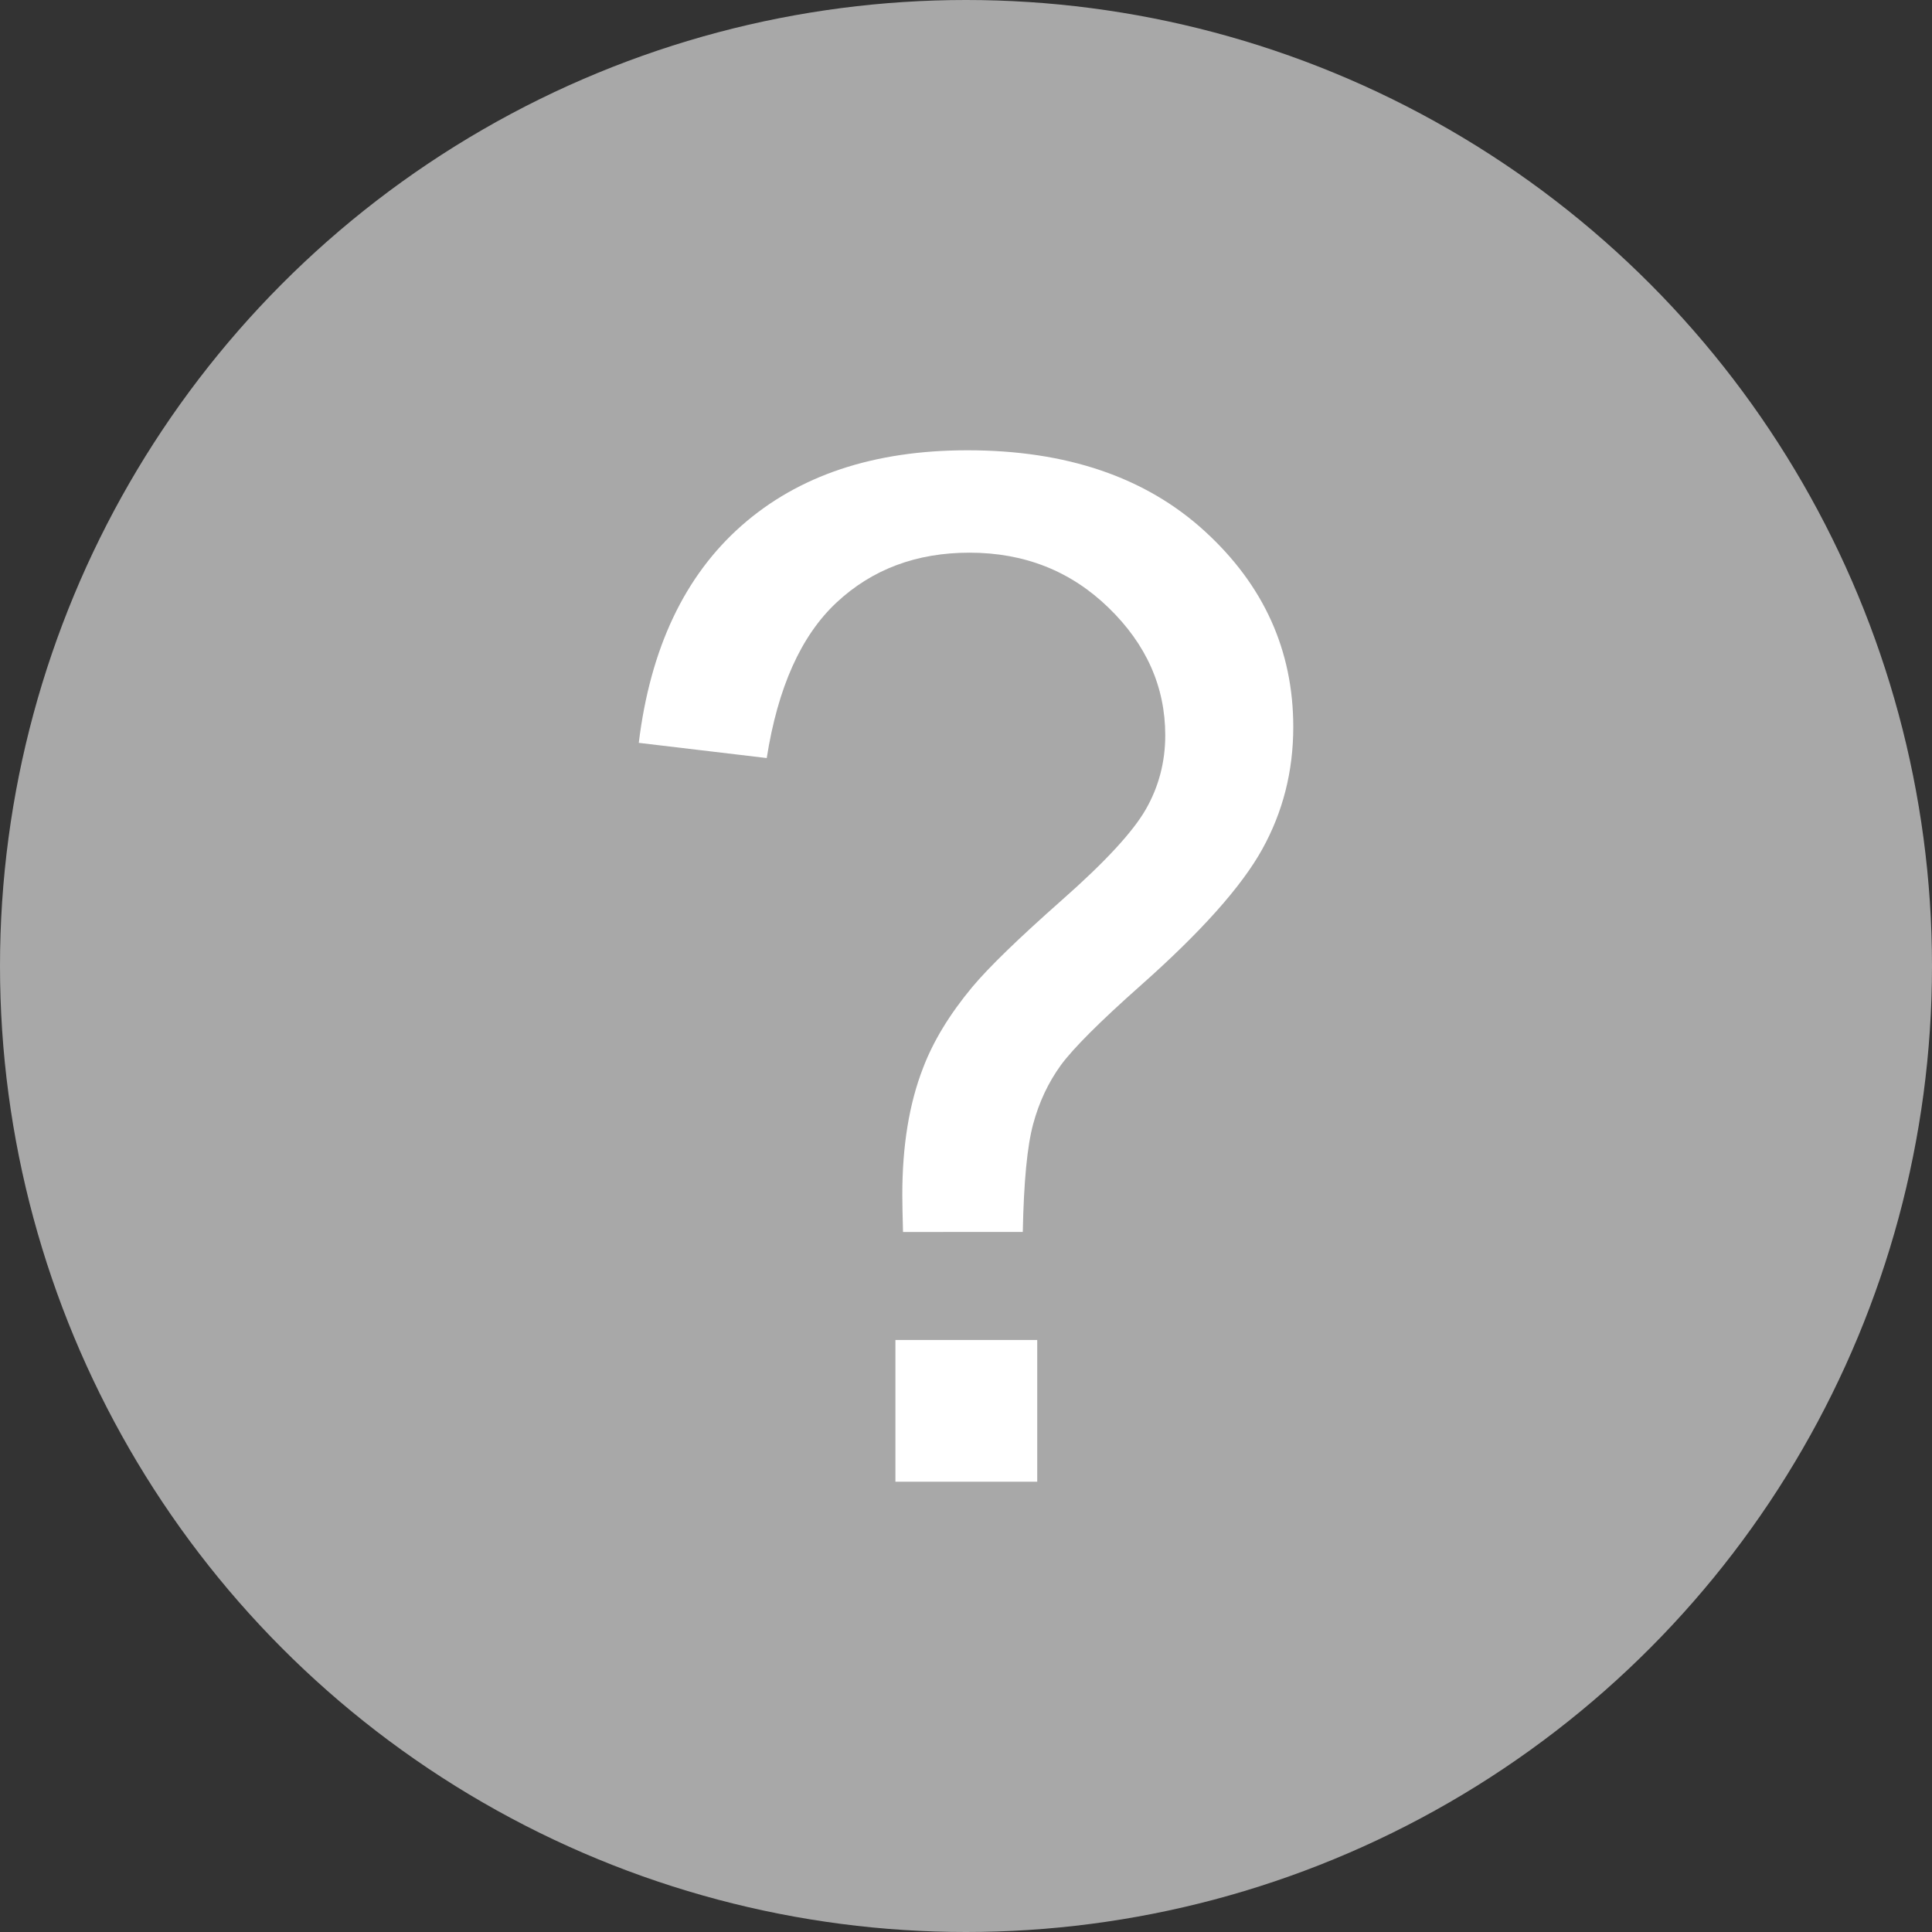
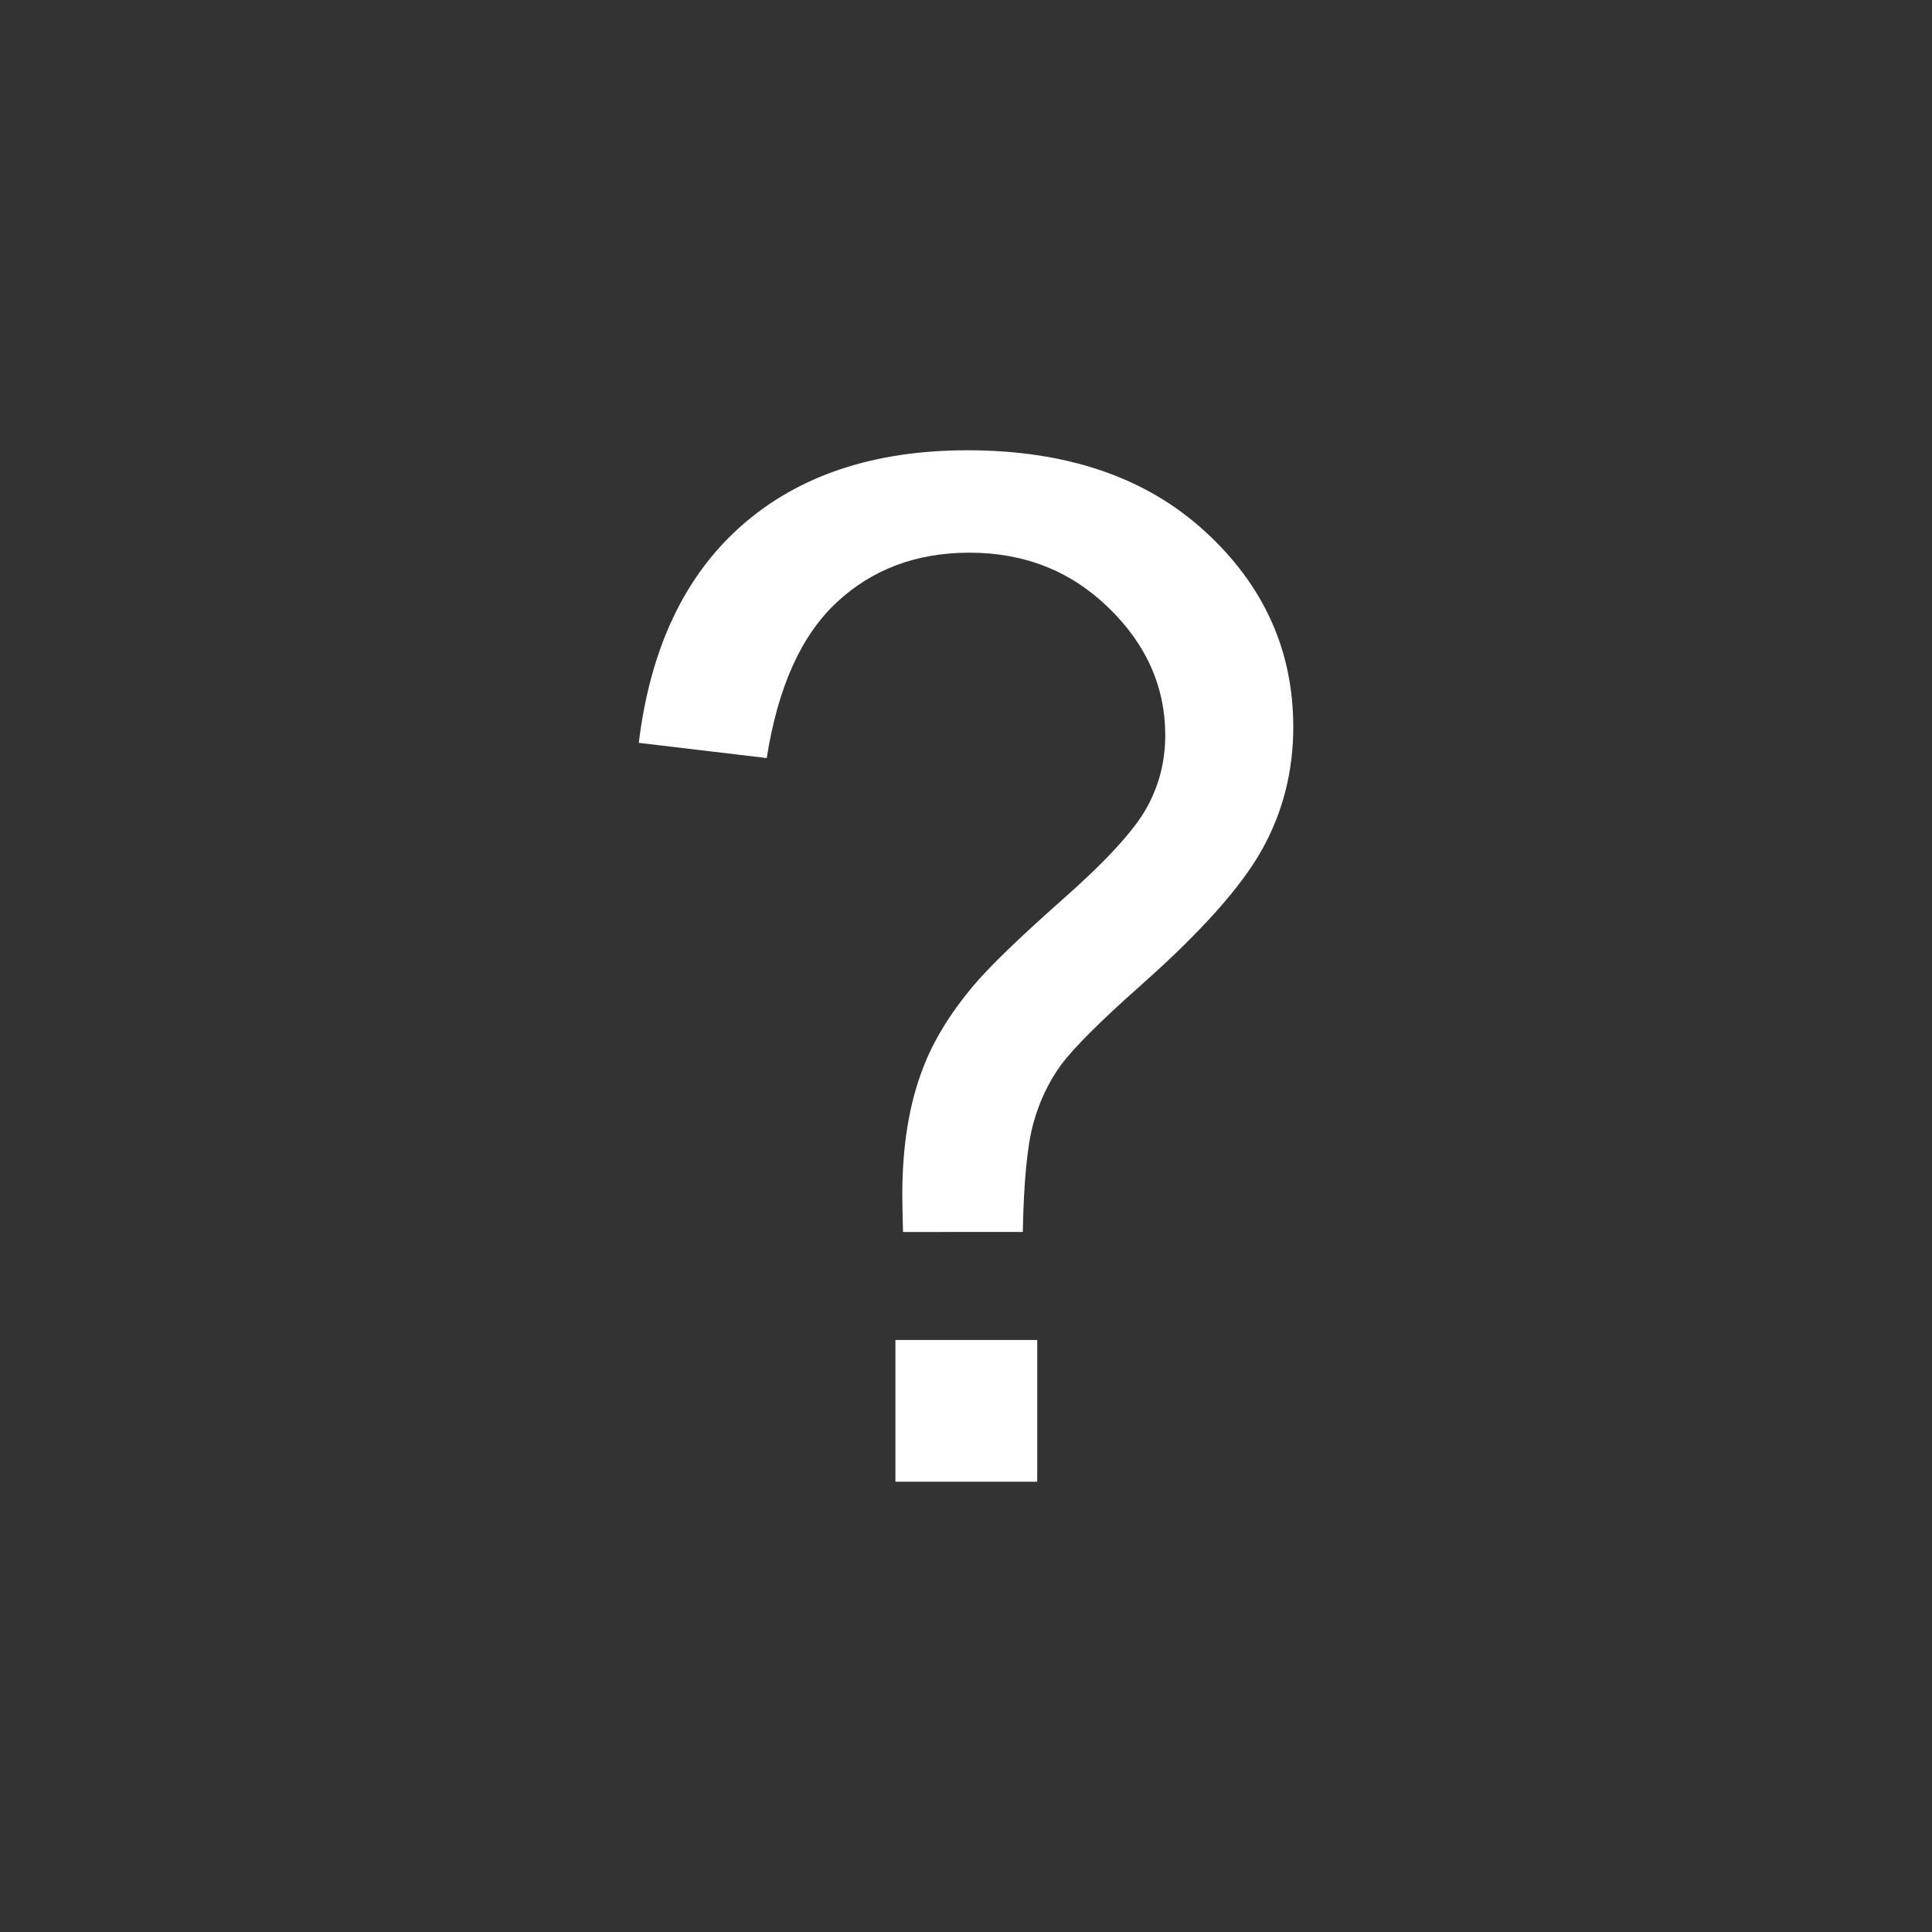
<svg xmlns="http://www.w3.org/2000/svg" version="1.1" id="圖層_1" x="0px" y="0px" width="30px" height="30px" viewBox="0 0 30 30" enable-background="new 0 0 30 30" xml:space="preserve">
  <rect x="0" y="0" width="30" height="30" fill="#333333" stroke="none" />
-   <circle fill="#A8A8A8" cx="15" cy="15" r="15" />
  <path fill="#FFFFFF" d="M14.022,19.131c-0.007-0.258-0.011-0.451-0.011-0.58c0-0.76,0.107-1.414,0.322-1.967  c0.157-0.414,0.412-0.834,0.763-1.256c0.258-0.309,0.722-0.758,1.391-1.35c0.67-0.59,1.105-1.061,1.306-1.412  c0.2-0.35,0.301-0.734,0.301-1.148c0-0.752-0.294-1.414-0.881-1.982c-0.587-0.57-1.307-0.854-2.159-0.854  c-0.823,0-1.511,0.258-2.063,0.773s-0.913,1.32-1.085,2.416l-1.987-0.236c0.179-1.467,0.711-2.592,1.596-3.373  c0.884-0.779,2.053-1.17,3.507-1.17c1.54,0,2.768,0.418,3.685,1.256s1.375,1.852,1.375,3.041c0,0.688-0.161,1.32-0.483,1.9  s-0.952,1.285-1.891,2.117c-0.63,0.559-1.042,0.971-1.235,1.234c-0.193,0.266-0.337,0.57-0.43,0.914s-0.146,0.902-0.161,1.676  H14.022z M13.904,23.008v-2.201h2.202v2.201H13.904z" />
</svg>